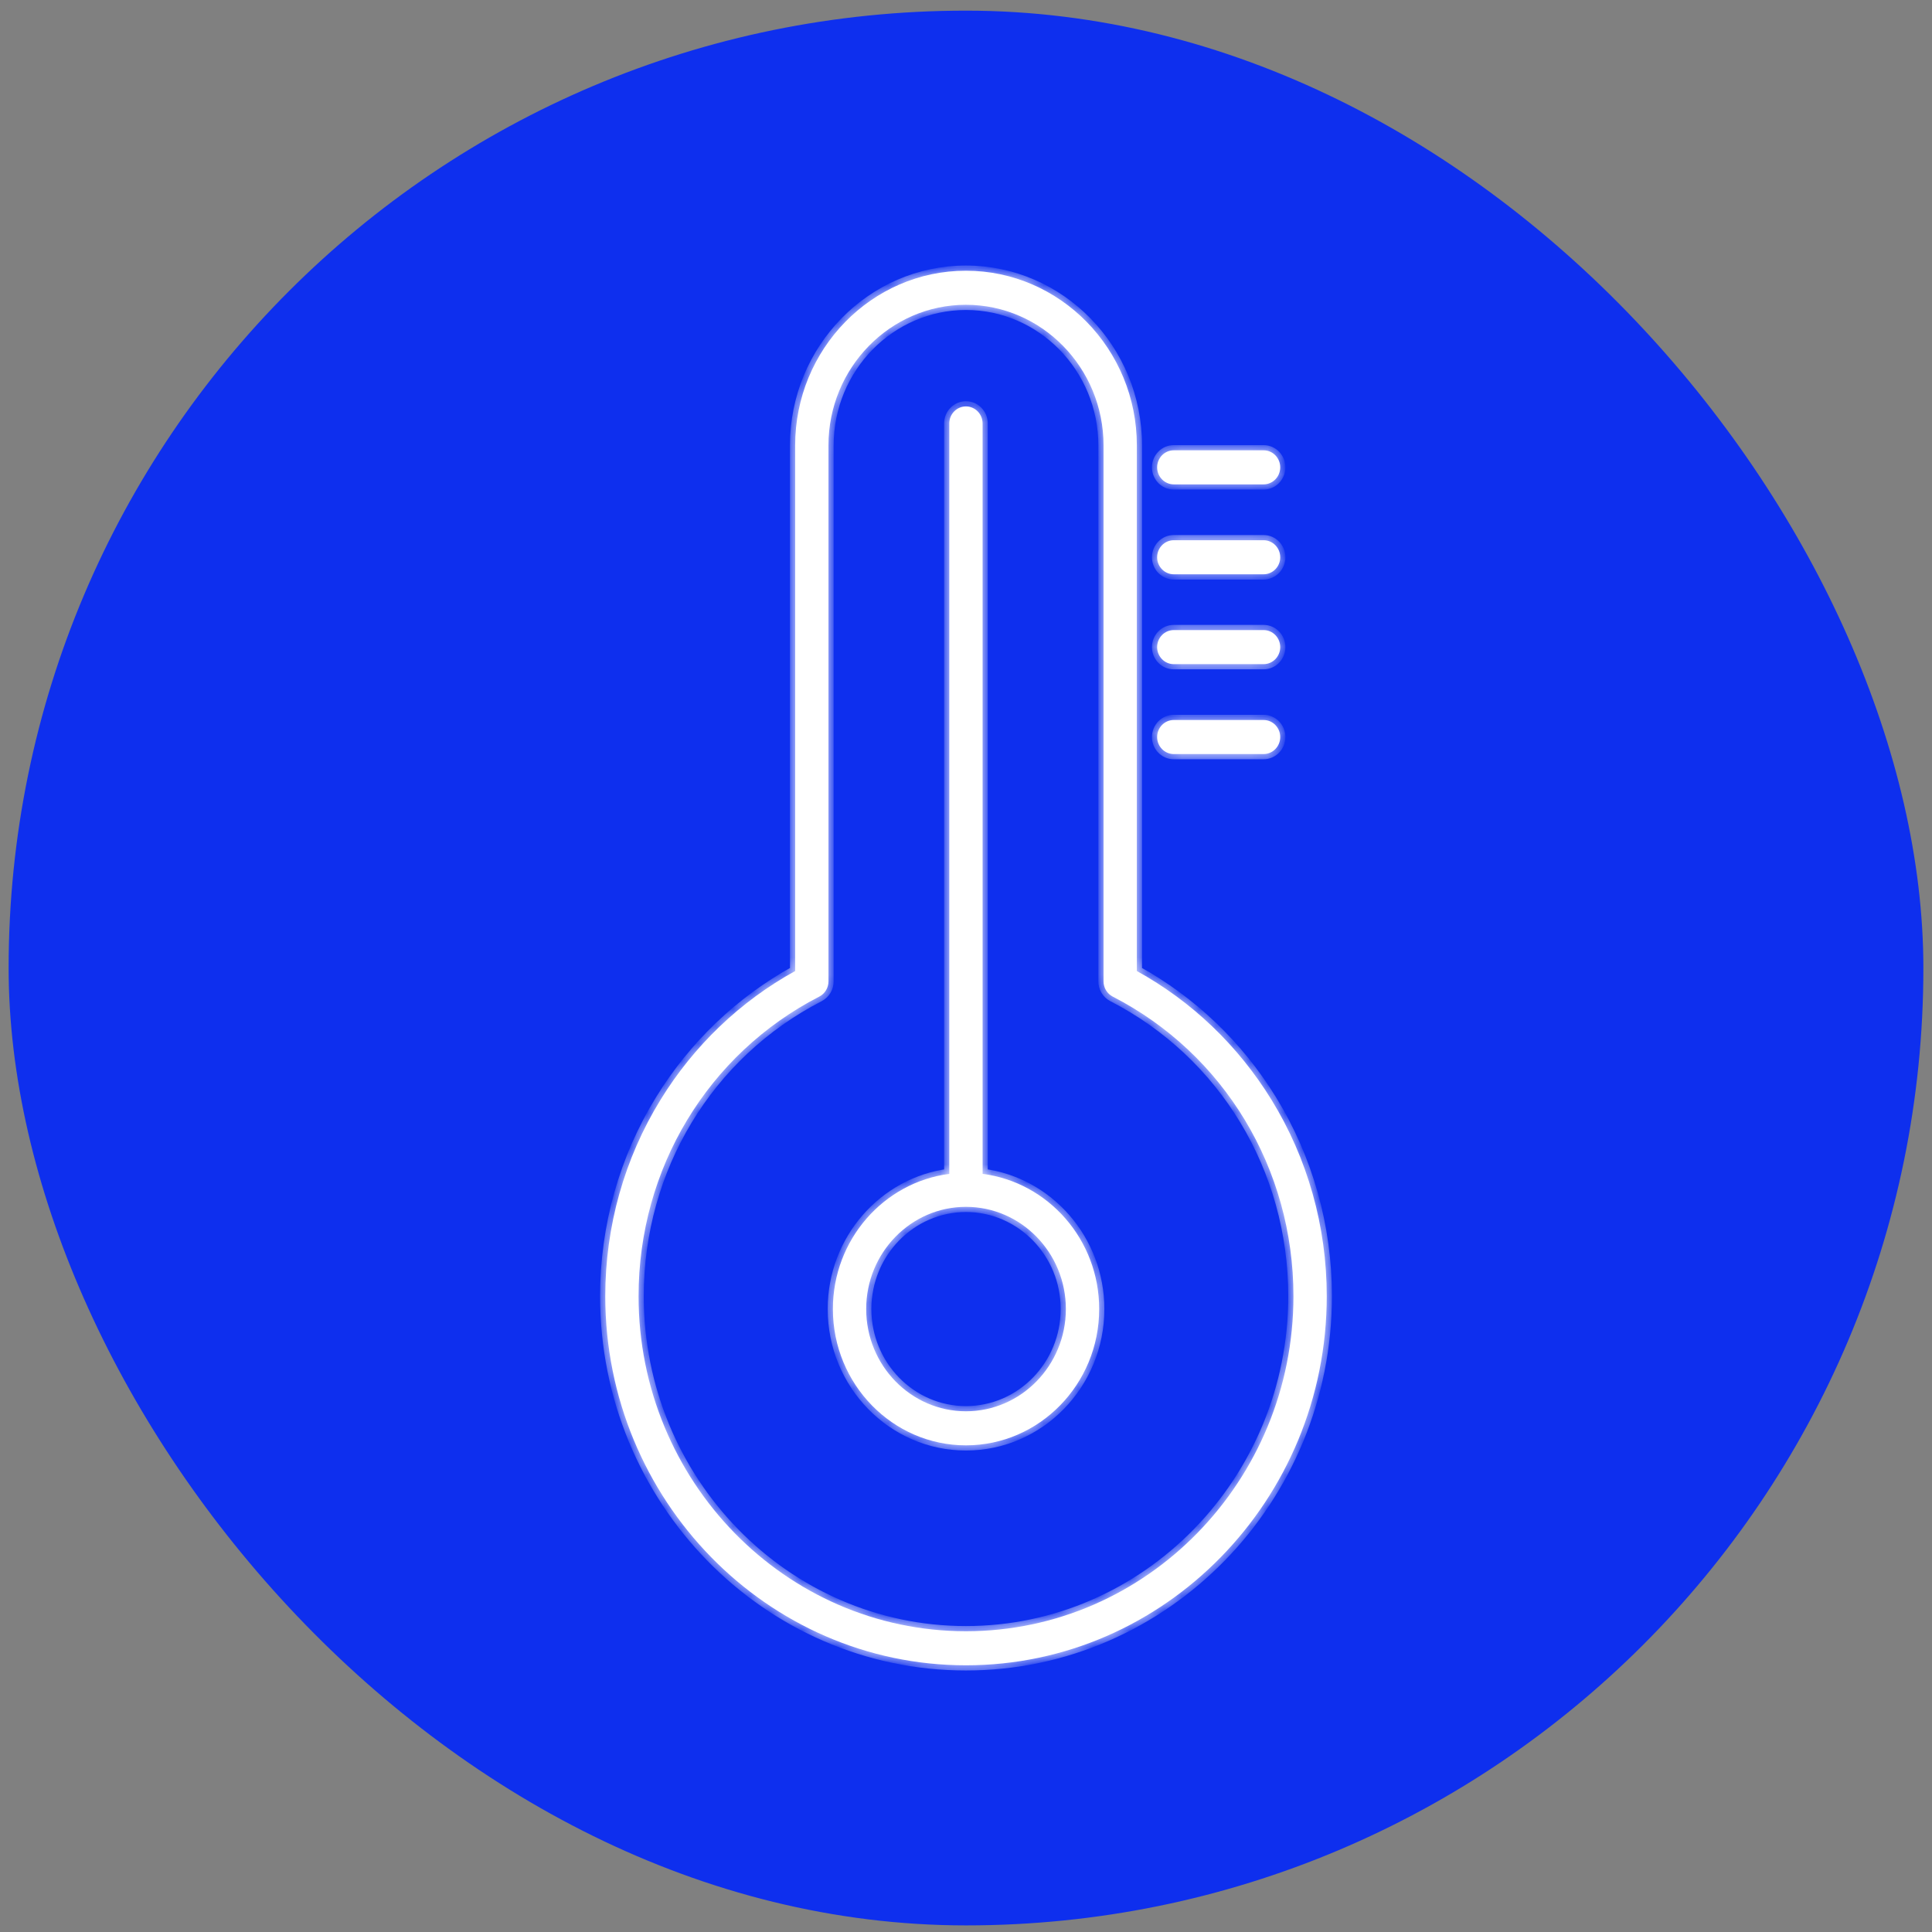
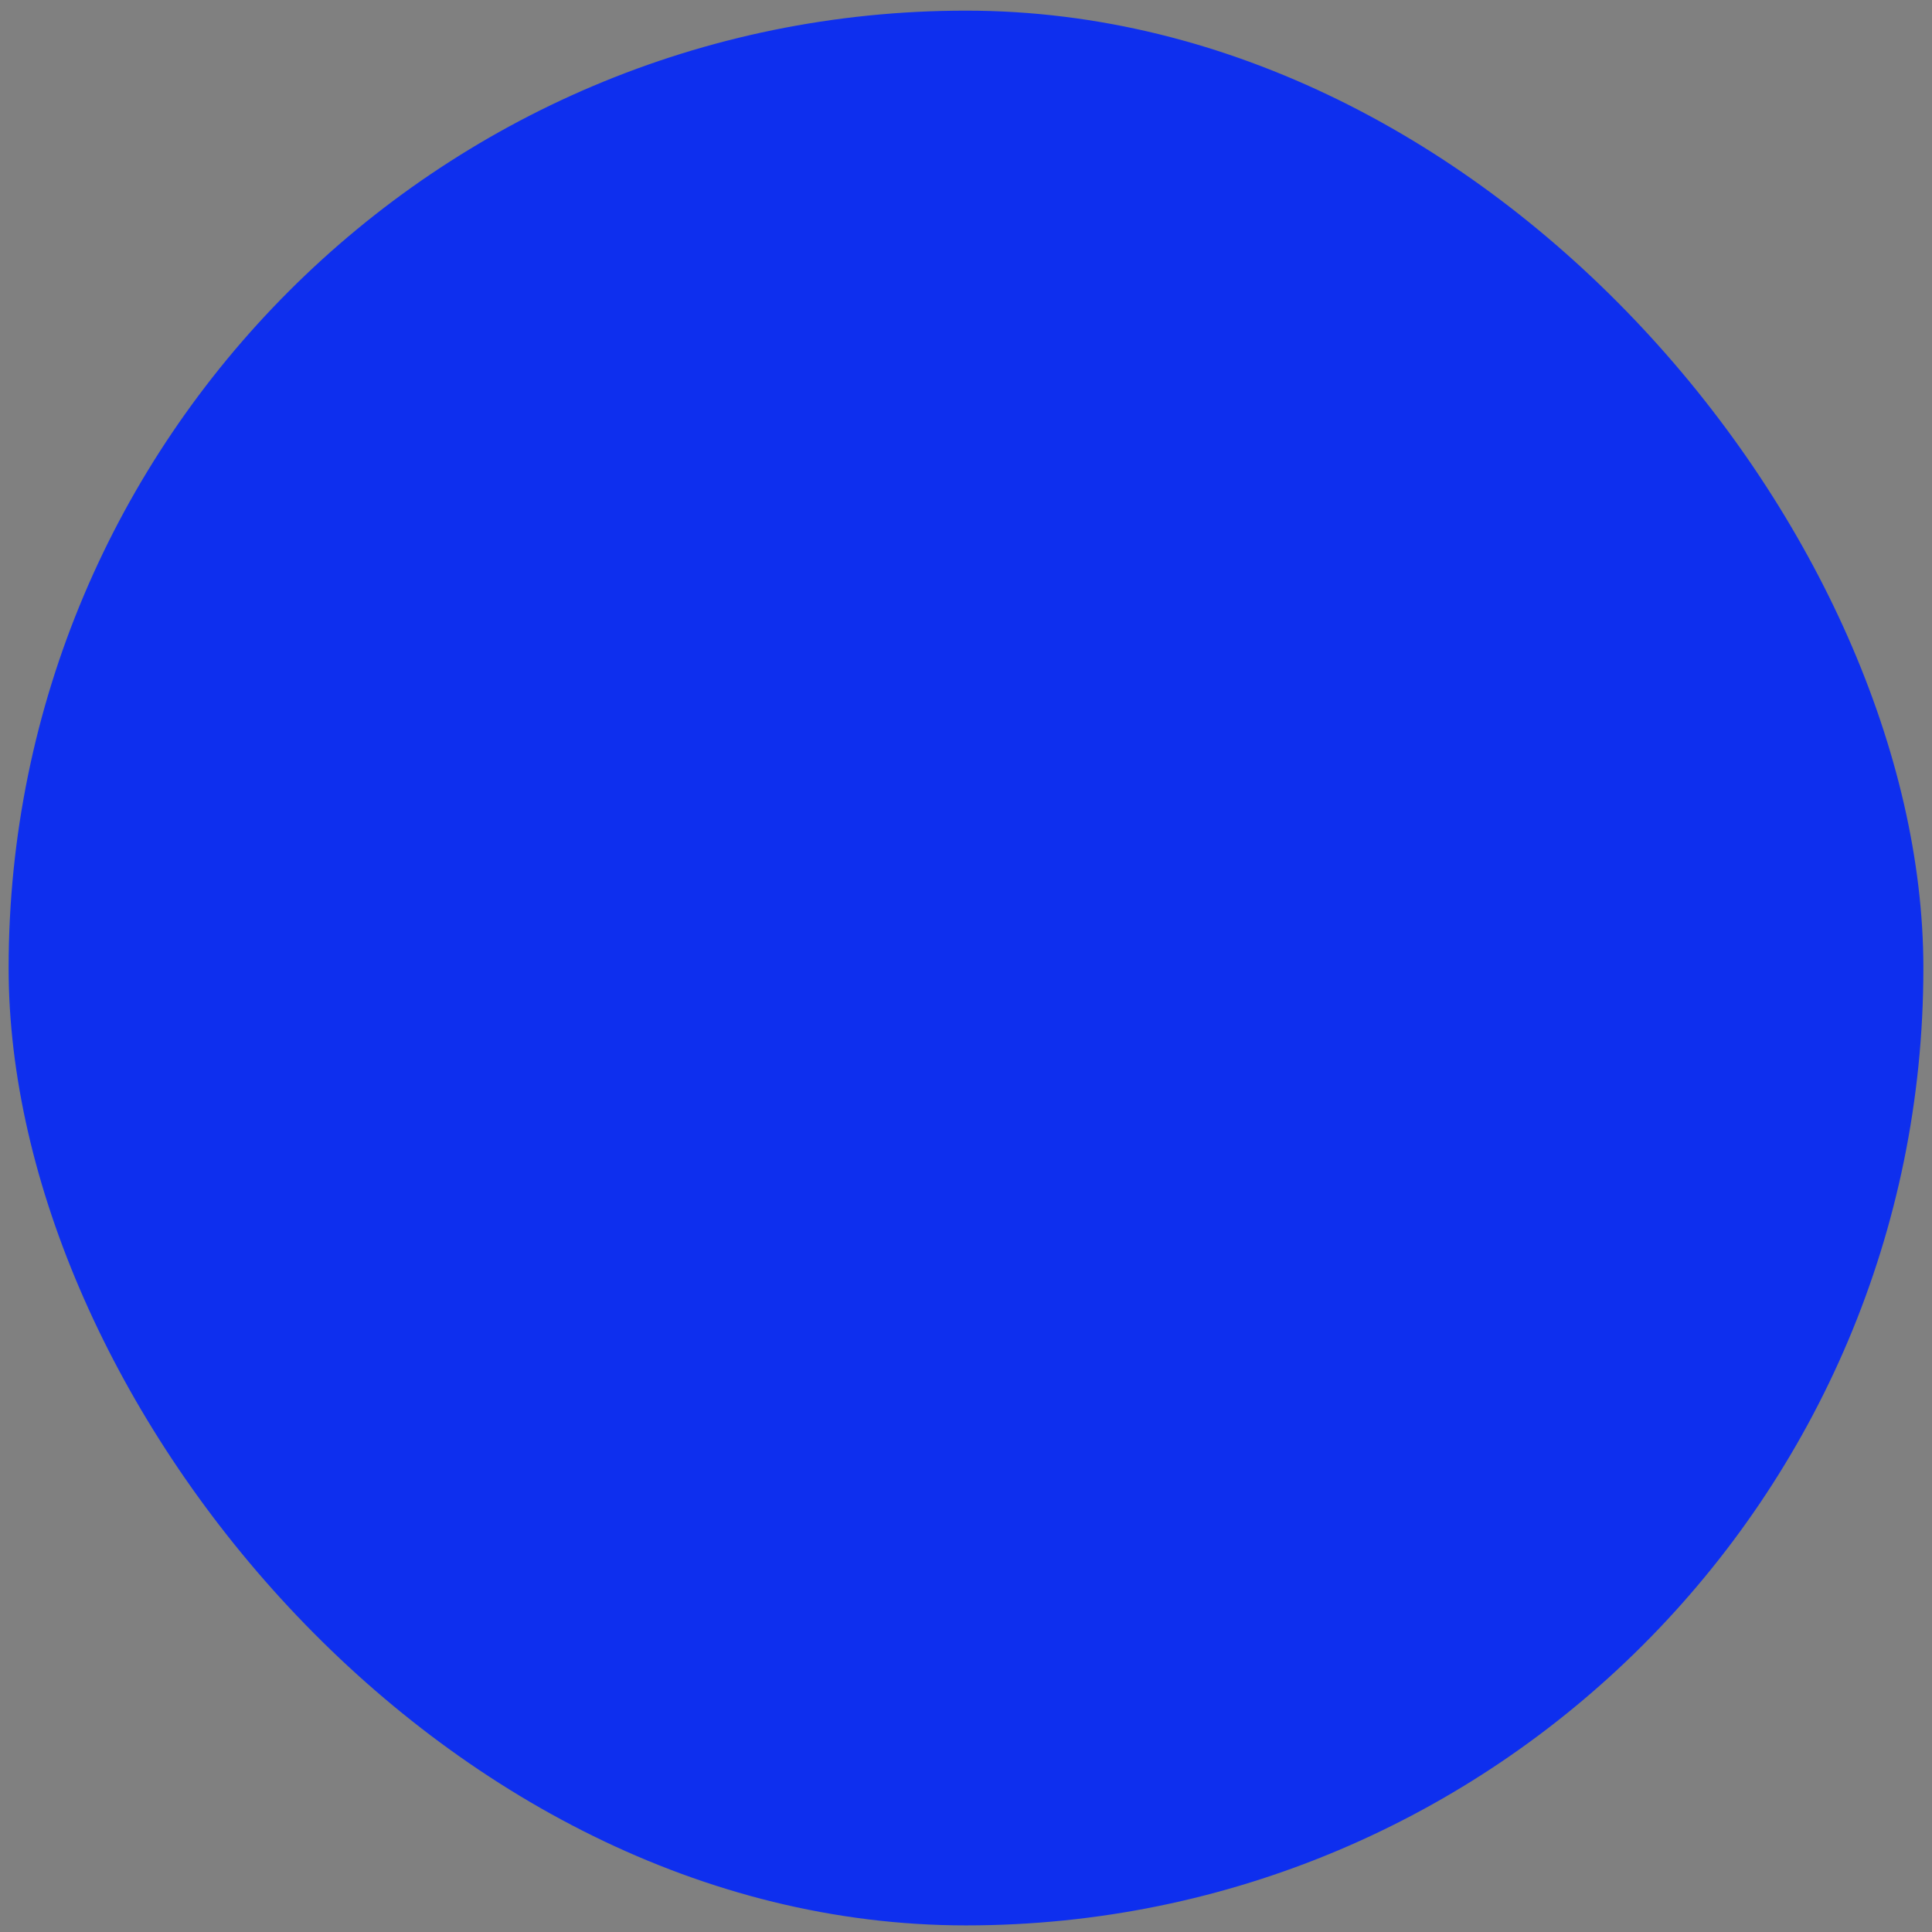
<svg xmlns="http://www.w3.org/2000/svg" width="112" height="112" viewBox="0 0 112 112" fill="none">
  <rect x="0" y="0" width="112" height="112" fill="#808080" stroke="none" />
  <rect x="0.5" y="0.617" width="111" height="111" rx="55.5" fill="#0E2FEE" />
  <mask id="path-2-inside-1_3678_17634" fill="white">
    <path fill-rule="evenodd" clip-rule="evenodd" d="M65.904 56.291C69.086 58.044 71.775 60.614 73.708 63.753C75.804 67.159 76.913 71.096 76.913 75.139C76.913 86.939 67.529 96.539 55.996 96.539C44.467 96.539 35.088 86.939 35.088 75.139C35.088 71.096 36.196 67.159 38.293 63.753C40.225 60.614 42.915 58.044 46.096 56.291V25.821C46.096 20.237 50.537 15.694 55.995 15.694C61.459 15.694 65.904 20.237 65.904 25.821V56.291ZM37.019 75.139C37.019 85.85 45.532 94.564 55.995 94.564C66.465 94.564 74.982 85.85 74.982 75.139C74.982 67.749 70.968 61.094 64.505 57.773C64.179 57.605 63.973 57.264 63.973 56.89V25.821C63.973 21.326 60.394 17.669 55.995 17.669C51.602 17.669 48.027 21.326 48.027 25.821V56.89C48.027 57.264 47.821 57.605 47.495 57.773C41.033 61.094 37.019 67.749 37.019 75.139ZM56.962 24.549V68.05C60.767 68.538 63.721 71.865 63.721 75.886C63.721 80.244 60.255 83.788 55.997 83.788C51.743 83.788 48.283 80.244 48.283 75.886C48.283 71.865 51.232 68.539 55.031 68.051V24.549C55.031 24.003 55.463 23.561 55.997 23.561C56.53 23.561 56.962 24.003 56.962 24.549ZM50.214 75.886C50.214 79.154 52.808 81.813 55.997 81.813C59.191 81.813 61.789 79.154 61.789 75.886C61.789 72.62 59.191 69.962 55.997 69.962C52.808 69.962 50.214 72.62 50.214 75.886ZM68.046 28.08H73.25C73.783 28.08 74.216 27.637 74.216 27.092C74.216 26.546 73.783 26.104 73.25 26.104H68.046C67.513 26.104 67.08 26.546 67.08 27.092C67.08 27.637 67.513 28.08 68.046 28.08ZM73.25 33.292H68.046C67.513 33.292 67.08 32.85 67.08 32.305C67.08 31.759 67.513 31.317 68.046 31.317H73.25C73.783 31.317 74.216 31.759 74.216 32.305C74.216 32.85 73.783 33.292 73.25 33.292ZM68.046 38.502H73.25C73.783 38.502 74.216 38.059 74.216 37.514C74.216 36.968 73.783 36.526 73.25 36.526H68.046C67.513 36.526 67.08 36.968 67.08 37.514C67.08 38.059 67.513 38.502 68.046 38.502ZM73.25 43.714H68.046C67.513 43.714 67.08 43.272 67.08 42.727C67.08 42.181 67.513 41.739 68.046 41.739H73.25C73.783 41.739 74.216 42.181 74.216 42.727C74.216 43.272 73.783 43.714 73.25 43.714Z" />
  </mask>
-   <path fill-rule="evenodd" clip-rule="evenodd" d="M65.904 56.291C69.086 58.044 71.775 60.614 73.708 63.753C75.804 67.159 76.913 71.096 76.913 75.139C76.913 86.939 67.529 96.539 55.996 96.539C44.467 96.539 35.088 86.939 35.088 75.139C35.088 71.096 36.196 67.159 38.293 63.753C40.225 60.614 42.915 58.044 46.096 56.291V25.821C46.096 20.237 50.537 15.694 55.995 15.694C61.459 15.694 65.904 20.237 65.904 25.821V56.291ZM37.019 75.139C37.019 85.85 45.532 94.564 55.995 94.564C66.465 94.564 74.982 85.85 74.982 75.139C74.982 67.749 70.968 61.094 64.505 57.773C64.179 57.605 63.973 57.264 63.973 56.89V25.821C63.973 21.326 60.394 17.669 55.995 17.669C51.602 17.669 48.027 21.326 48.027 25.821V56.89C48.027 57.264 47.821 57.605 47.495 57.773C41.033 61.094 37.019 67.749 37.019 75.139ZM56.962 24.549V68.05C60.767 68.538 63.721 71.865 63.721 75.886C63.721 80.244 60.255 83.788 55.997 83.788C51.743 83.788 48.283 80.244 48.283 75.886C48.283 71.865 51.232 68.539 55.031 68.051V24.549C55.031 24.003 55.463 23.561 55.997 23.561C56.53 23.561 56.962 24.003 56.962 24.549ZM50.214 75.886C50.214 79.154 52.808 81.813 55.997 81.813C59.191 81.813 61.789 79.154 61.789 75.886C61.789 72.62 59.191 69.962 55.997 69.962C52.808 69.962 50.214 72.62 50.214 75.886ZM68.046 28.08H73.25C73.783 28.08 74.216 27.637 74.216 27.092C74.216 26.546 73.783 26.104 73.25 26.104H68.046C67.513 26.104 67.08 26.546 67.08 27.092C67.08 27.637 67.513 28.08 68.046 28.08ZM73.25 33.292H68.046C67.513 33.292 67.08 32.85 67.08 32.305C67.08 31.759 67.513 31.317 68.046 31.317H73.25C73.783 31.317 74.216 31.759 74.216 32.305C74.216 32.85 73.783 33.292 73.25 33.292ZM68.046 38.502H73.25C73.783 38.502 74.216 38.059 74.216 37.514C74.216 36.968 73.783 36.526 73.25 36.526H68.046C67.513 36.526 67.08 36.968 67.08 37.514C67.08 38.059 67.513 38.502 68.046 38.502ZM73.25 43.714H68.046C67.513 43.714 67.08 43.272 67.08 42.727C67.08 42.181 67.513 41.739 68.046 41.739H73.25C73.783 41.739 74.216 42.181 74.216 42.727C74.216 43.272 73.783 43.714 73.25 43.714Z" fill="white" />
-   <path d="M73.708 63.753L73.452 63.91L73.708 63.753ZM65.904 56.291H65.604V56.468L65.76 56.553L65.904 56.291ZM76.913 75.139H77.213V75.139L76.913 75.139ZM38.293 63.753L38.548 63.91H38.548L38.293 63.753ZM46.096 56.291L46.241 56.553L46.396 56.468V56.291H46.096ZM74.982 75.139L75.282 75.139V75.139H74.982ZM64.505 57.773L64.643 57.506L64.642 57.506L64.505 57.773ZM47.495 57.773L47.632 58.04L47.632 58.04L47.495 57.773ZM56.962 68.05H56.662V68.314L56.924 68.348L56.962 68.05ZM48.283 75.886L47.983 75.886V75.886H48.283ZM55.031 68.051L55.069 68.348L55.331 68.314V68.051H55.031ZM50.214 75.886L49.914 75.886V75.886H50.214ZM73.963 63.596C72.004 60.413 69.276 57.807 66.049 56.028L65.76 56.553C68.895 58.282 71.546 60.815 73.452 63.91L73.963 63.596ZM77.213 75.139C77.213 71.041 76.089 67.049 73.963 63.596L73.452 63.91C75.519 67.268 76.613 71.151 76.613 75.139L77.213 75.139ZM55.996 96.839C67.701 96.839 77.213 87.098 77.213 75.139H76.613C76.613 86.78 67.357 96.239 55.996 96.239V96.839ZM34.788 75.139C34.788 87.098 44.295 96.839 55.996 96.839V96.239C44.639 96.239 35.388 86.78 35.388 75.139H34.788ZM38.038 63.596C35.911 67.049 34.788 71.041 34.788 75.139H35.388C35.388 71.151 36.481 67.268 38.548 63.91L38.038 63.596ZM45.951 56.028C42.724 57.807 39.997 60.413 38.038 63.596L38.548 63.91C40.454 60.815 43.105 58.282 46.241 56.553L45.951 56.028ZM45.796 25.821V56.291H46.396V25.821H45.796ZM55.995 15.394C50.365 15.394 45.796 20.078 45.796 25.821H46.396C46.396 20.396 50.709 15.994 55.995 15.994V15.394ZM66.204 25.821C66.204 20.077 61.631 15.394 55.995 15.394V15.994C61.287 15.994 65.604 20.396 65.604 25.821H66.204ZM66.204 56.291V25.821H65.604V56.291H66.204ZM55.995 94.264C45.704 94.264 37.319 85.691 37.319 75.139H36.719C36.719 86.009 45.359 94.864 55.995 94.864V94.264ZM74.682 75.139C74.682 85.691 66.293 94.264 55.995 94.264V94.864C66.637 94.864 75.282 86.009 75.282 75.139L74.682 75.139ZM64.368 58.039C70.728 61.309 74.682 67.859 74.682 75.139H75.282C75.282 67.638 71.207 60.88 64.643 57.506L64.368 58.039ZM63.673 56.89C63.673 57.373 63.94 57.819 64.368 58.04L64.642 57.506C64.418 57.391 64.273 57.154 64.273 56.89H63.673ZM63.673 25.821V56.89H64.273V25.821H63.673ZM55.995 17.97C60.223 17.97 63.673 21.486 63.673 25.821H64.273C64.273 21.166 60.566 17.369 55.995 17.369V17.97ZM48.327 25.821C48.327 21.485 51.774 17.97 55.995 17.97V17.369C51.43 17.369 47.727 21.167 47.727 25.821H48.327ZM48.327 56.89V25.821H47.727V56.89H48.327ZM47.632 58.04C48.061 57.819 48.327 57.374 48.327 56.89H47.727C47.727 57.154 47.582 57.391 47.358 57.506L47.632 58.04ZM37.319 75.139C37.319 67.859 41.272 61.308 47.632 58.04L47.358 57.506C40.794 60.88 36.719 67.639 36.719 75.139H37.319ZM57.262 68.05V24.549H56.662V68.05H57.262ZM64.02 75.886C64.02 71.717 60.958 68.26 57 67.753L56.924 68.348C60.576 68.816 63.42 72.013 63.42 75.886H64.02ZM55.997 84.088C60.428 84.088 64.02 80.403 64.02 75.886H63.42C63.42 80.084 60.083 83.488 55.997 83.488V84.088ZM47.983 75.886C47.983 80.402 51.571 84.088 55.997 84.088V83.488C51.916 83.488 48.583 80.085 48.583 75.886H47.983ZM54.993 67.753C51.041 68.261 47.983 71.718 47.983 75.886L48.583 75.886C48.583 72.013 51.424 68.817 55.069 68.348L54.993 67.753ZM54.731 24.549V68.051H55.331V24.549H54.731ZM55.997 23.261C55.291 23.261 54.731 23.844 54.731 24.549H55.331C55.331 24.163 55.636 23.861 55.997 23.861V23.261ZM57.262 24.549C57.262 23.844 56.702 23.261 55.997 23.261V23.861C56.358 23.861 56.662 24.163 56.662 24.549H57.262ZM55.997 81.513C52.981 81.513 50.514 78.996 50.514 75.886H49.914C49.914 79.313 52.636 82.113 55.997 82.113V81.513ZM61.489 75.886C61.489 78.995 59.019 81.513 55.997 81.513V82.113C59.363 82.113 62.09 79.313 62.09 75.886H61.489ZM55.997 70.262C59.019 70.262 61.489 72.779 61.489 75.886H62.09C62.09 72.461 59.363 69.662 55.997 69.662V70.262ZM50.514 75.886C50.514 72.778 52.981 70.262 55.997 70.262V69.662C52.636 69.662 49.914 72.461 49.914 75.886L50.514 75.886ZM73.25 27.78H68.046V28.38H73.25V27.78ZM73.916 27.092C73.916 27.478 73.611 27.78 73.25 27.78V28.38C73.955 28.38 74.516 27.796 74.516 27.092H73.916ZM73.25 26.404C73.611 26.404 73.916 26.706 73.916 27.092H74.516C74.516 26.387 73.955 25.804 73.25 25.804V26.404ZM68.046 26.404H73.25V25.804H68.046V26.404ZM67.38 27.092C67.38 26.706 67.685 26.404 68.046 26.404V25.804C67.34 25.804 66.78 26.387 66.78 27.092H67.38ZM68.046 27.78C67.685 27.78 67.38 27.478 67.38 27.092H66.78C66.78 27.796 67.34 28.38 68.046 28.38V27.78ZM68.046 33.593H73.25V32.992H68.046V33.593ZM66.78 32.305C66.78 33.009 67.34 33.593 68.046 33.593V32.992C67.685 32.992 67.38 32.691 67.38 32.305H66.78ZM68.046 31.017C67.34 31.017 66.78 31.6 66.78 32.305H67.38C67.38 31.919 67.685 31.617 68.046 31.617V31.017ZM73.25 31.017H68.046V31.617H73.25V31.017ZM74.516 32.305C74.516 31.6 73.955 31.017 73.25 31.017V31.617C73.611 31.617 73.916 31.919 73.916 32.305H74.516ZM73.25 33.593C73.955 33.593 74.516 33.009 74.516 32.305H73.916C73.916 32.691 73.611 32.992 73.25 32.992V33.593ZM73.25 38.202H68.046V38.801H73.25V38.202ZM73.916 37.514C73.916 37.9 73.611 38.202 73.25 38.202V38.801C73.955 38.801 74.516 38.218 74.516 37.514H73.916ZM73.25 36.826C73.611 36.826 73.916 37.127 73.916 37.514H74.516C74.516 36.809 73.955 36.226 73.25 36.226V36.826ZM68.046 36.826H73.25V36.226H68.046V36.826ZM67.38 37.514C67.38 37.127 67.685 36.826 68.046 36.826V36.226C67.34 36.226 66.78 36.809 66.78 37.514H67.38ZM68.046 38.202C67.685 38.202 67.38 37.9 67.38 37.514H66.78C66.78 38.218 67.34 38.801 68.046 38.801V38.202ZM68.046 44.014H73.25V43.414H68.046V44.014ZM66.78 42.727C66.78 43.431 67.34 44.014 68.046 44.014V43.414C67.685 43.414 67.38 43.113 67.38 42.727H66.78ZM68.046 41.439C67.34 41.439 66.78 42.022 66.78 42.727H67.38C67.38 42.34 67.685 42.039 68.046 42.039V41.439ZM73.25 41.439H68.046V42.039H73.25V41.439ZM74.516 42.727C74.516 42.022 73.955 41.439 73.25 41.439V42.039C73.611 42.039 73.916 42.34 73.916 42.727H74.516ZM73.25 44.014C73.955 44.014 74.516 43.431 74.516 42.727H73.916C73.916 43.113 73.611 43.414 73.25 43.414V44.014Z" fill="white" mask="url(#path-2-inside-1_3678_17634)" />
</svg>